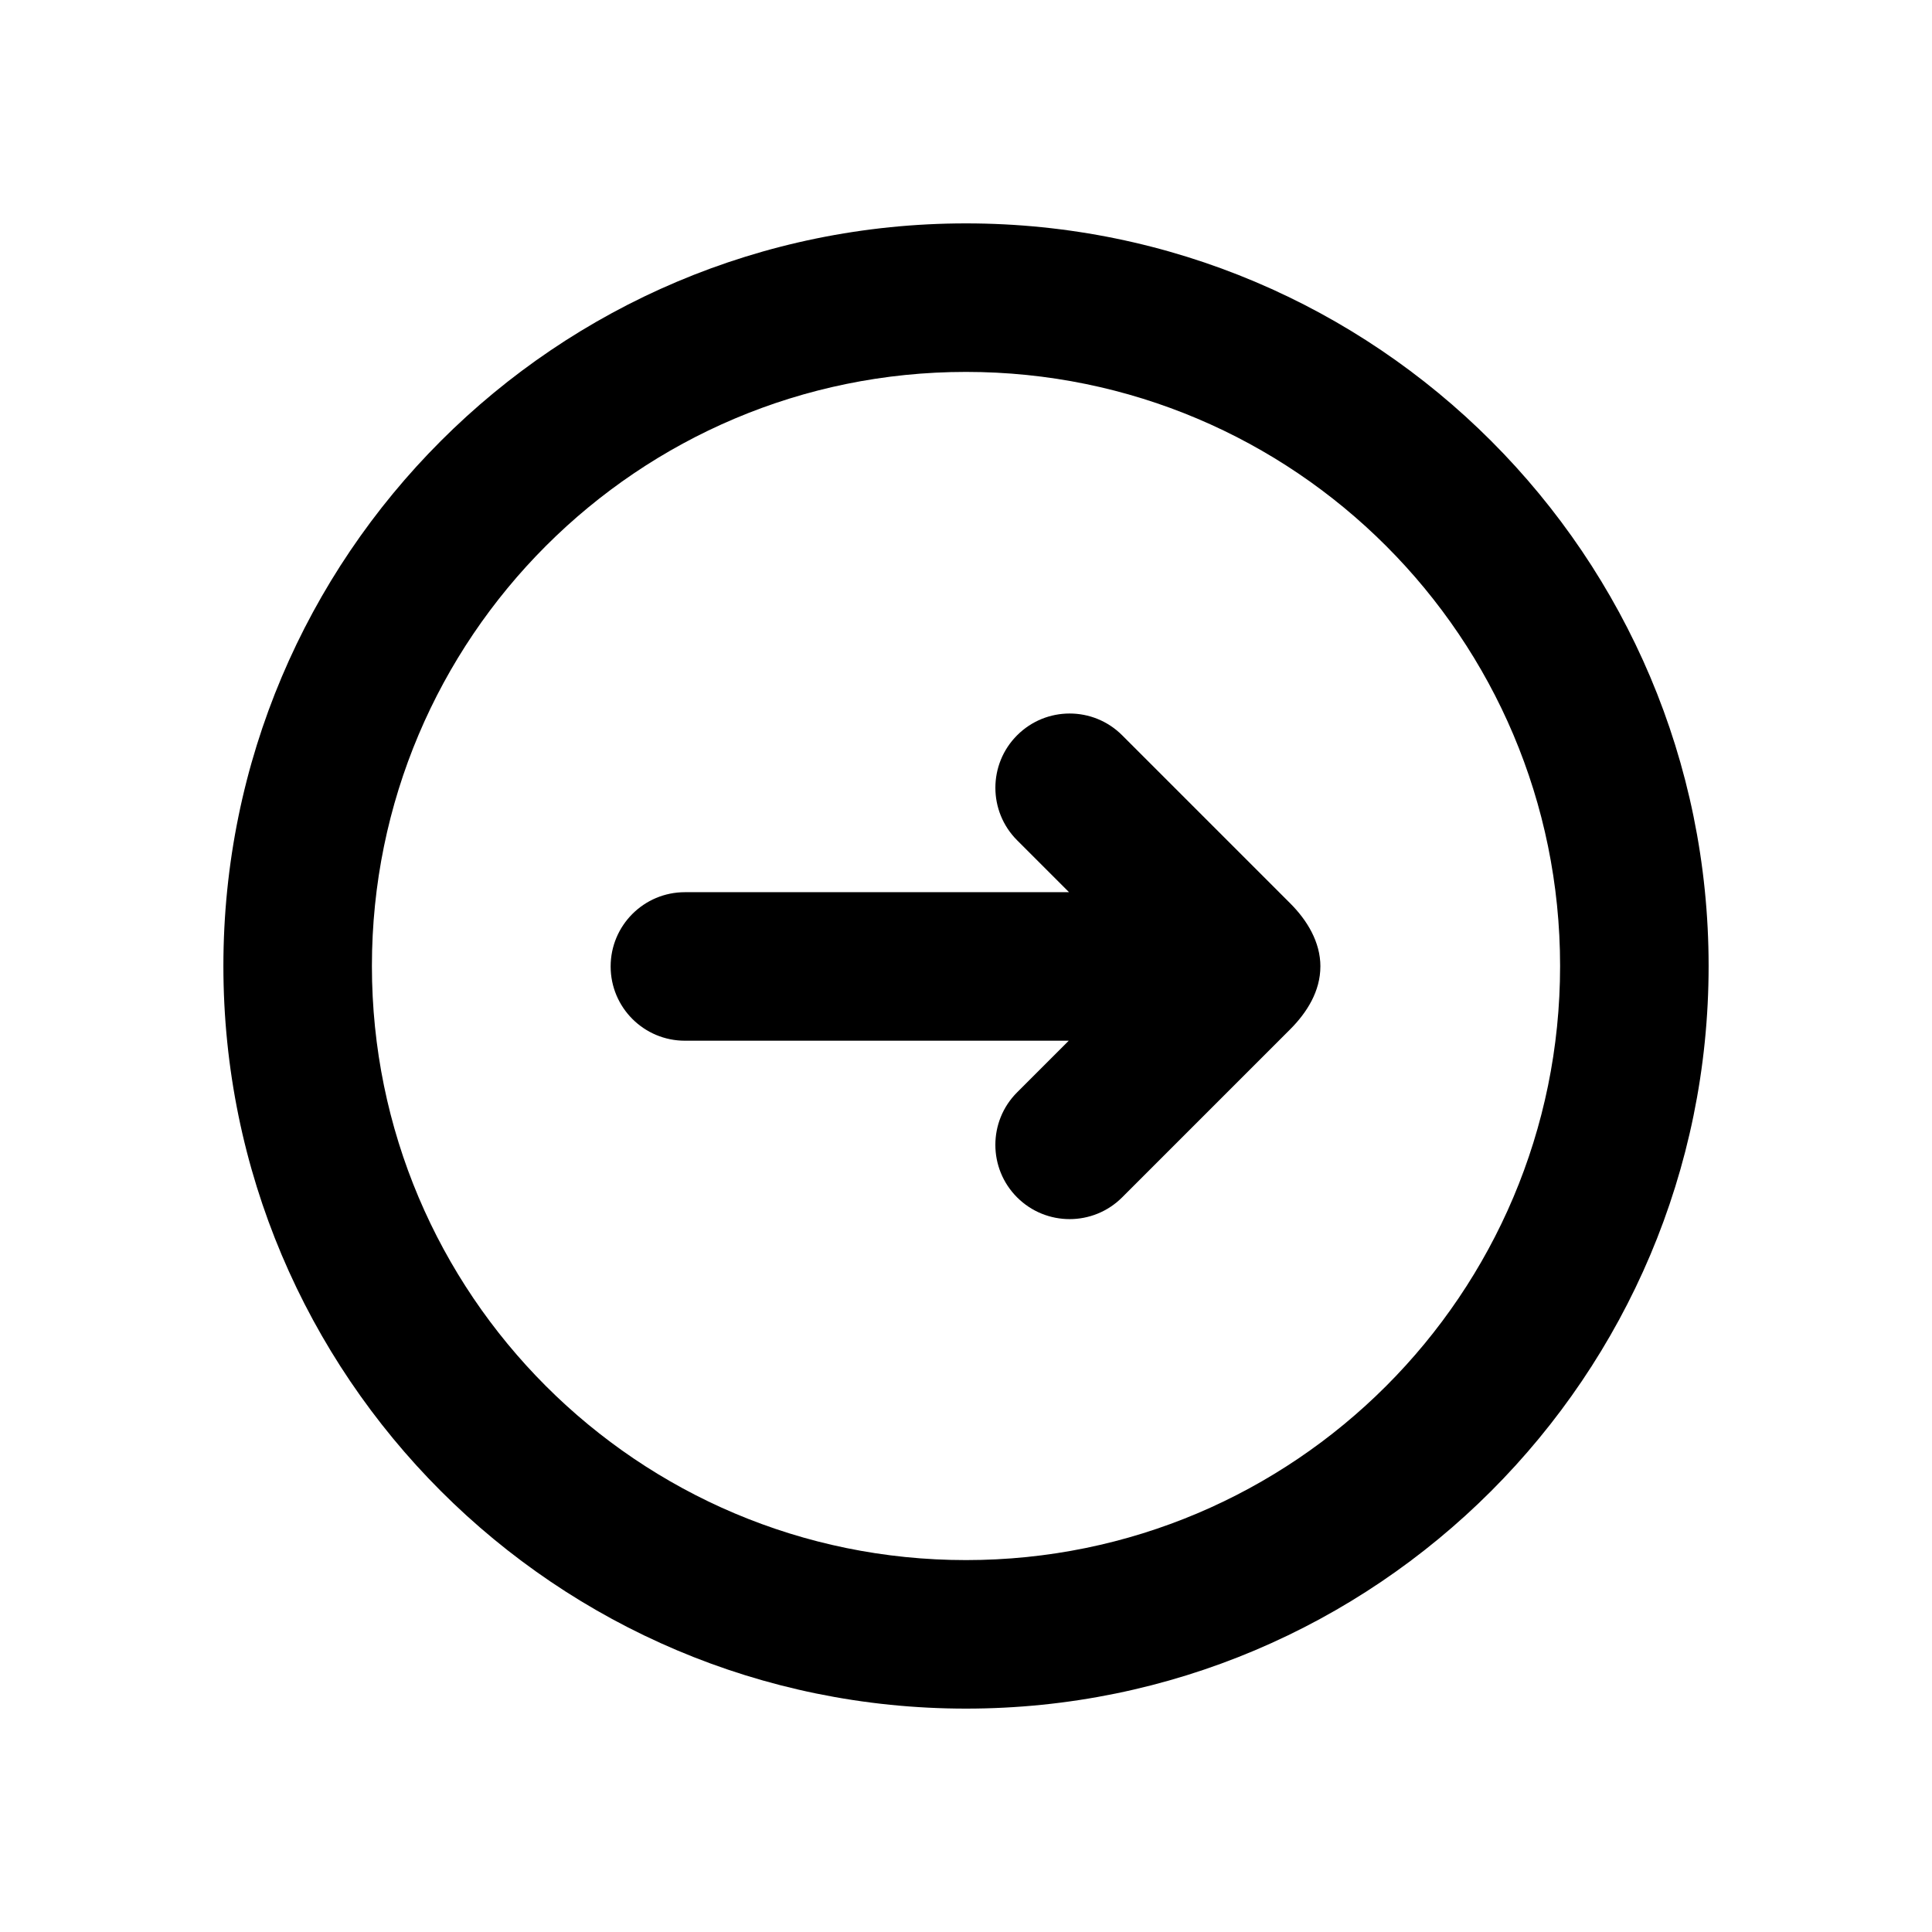
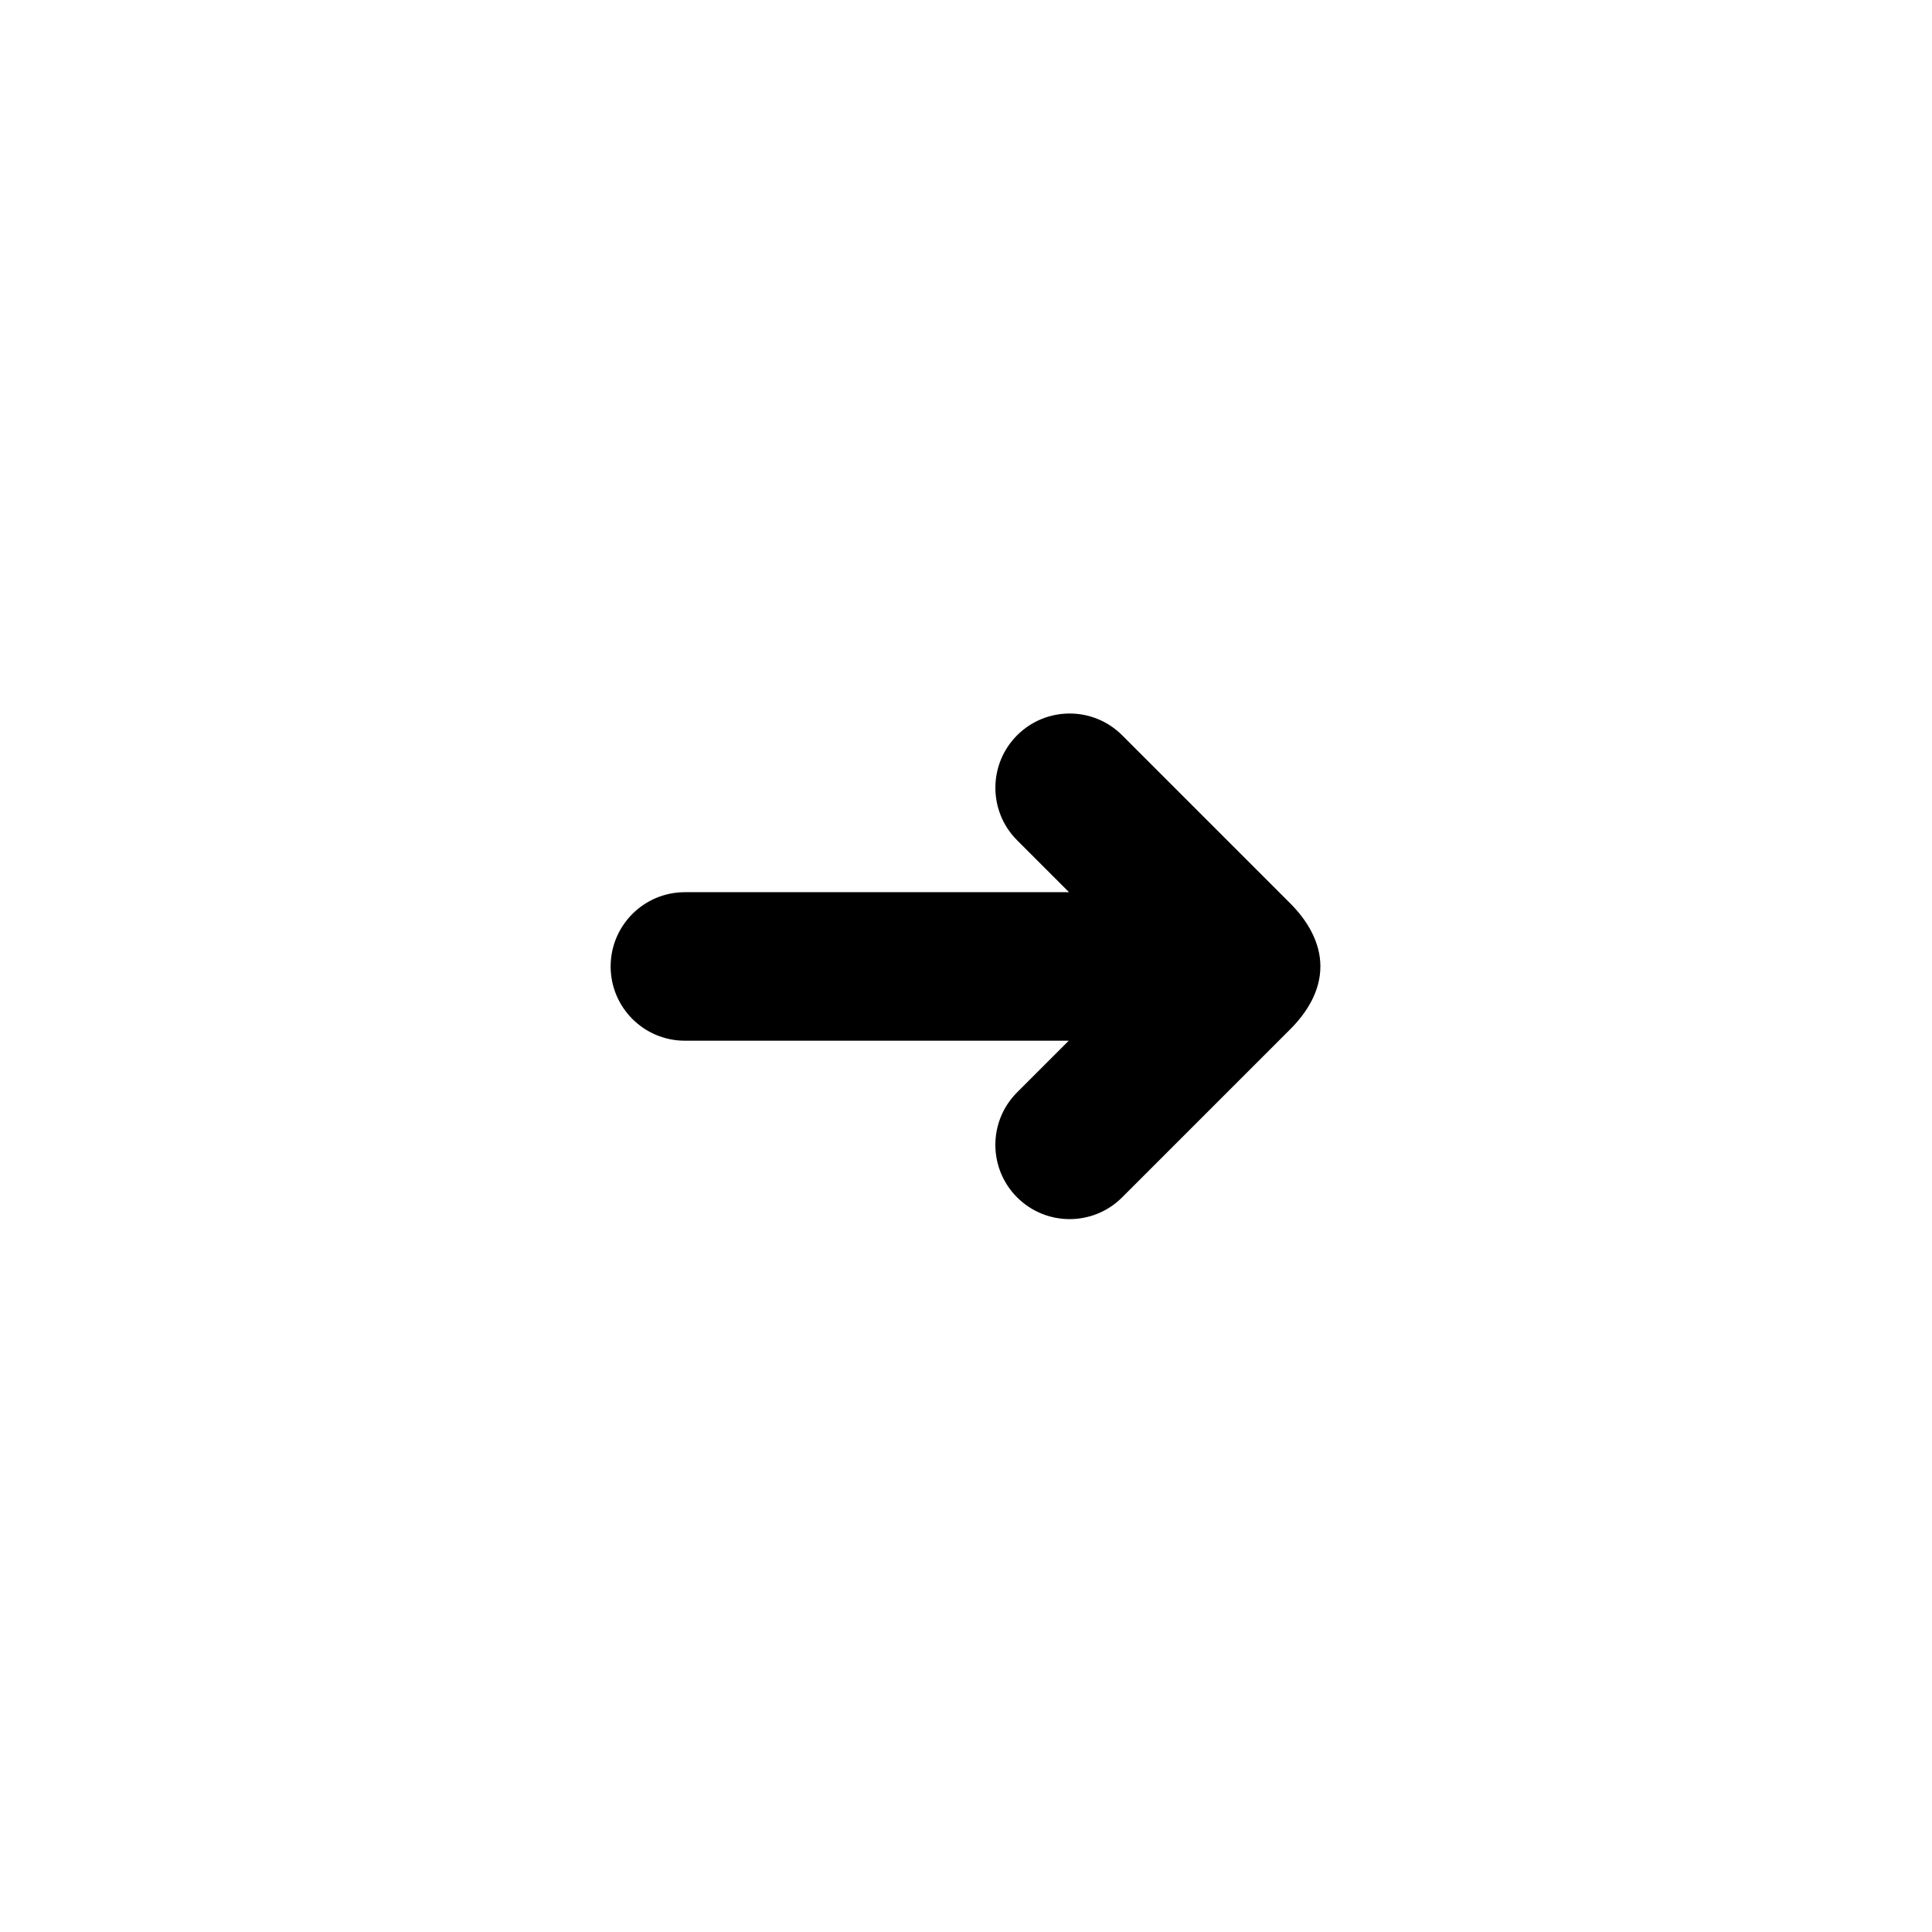
<svg xmlns="http://www.w3.org/2000/svg" fill="#000000" width="800px" height="800px" version="1.1" viewBox="144 144 512 512">
  <g>
-     <path d="m242.56 400c0 86.949 70.488 157.44 157.44 157.44 86.949 0 157.44-70.488 157.44-157.44 0-86.953-70.488-157.44-157.44-157.44-86.953 0-157.44 70.488-157.44 157.44zm-39.359 0c0 108.69 88.109 196.8 196.8 196.8 108.69 0 196.8-88.113 196.8-196.8 0-108.69-88.113-196.8-196.8-196.8-108.69 0-196.8 88.109-196.8 196.8z" fill-rule="evenodd" />
    <path d="m493.92 400.12c0-6.5-3.527-12.254-8.008-16.734l-44.531-44.531c-7.684-7.688-20.145-7.688-27.832 0-7.684 7.684-7.684 20.145 0 27.832l13.758 13.754h-101.8c-10.871 0-19.68 8.812-19.68 19.68 0 10.871 8.809 19.68 19.68 19.68h101.72l-13.684 13.684c-7.684 7.684-7.684 20.145 0 27.832 7.688 7.684 20.148 7.684 27.832 0l44.531-44.531c4.484-4.484 8.008-10.141 8.008-16.664z" />
  </g>
</svg>